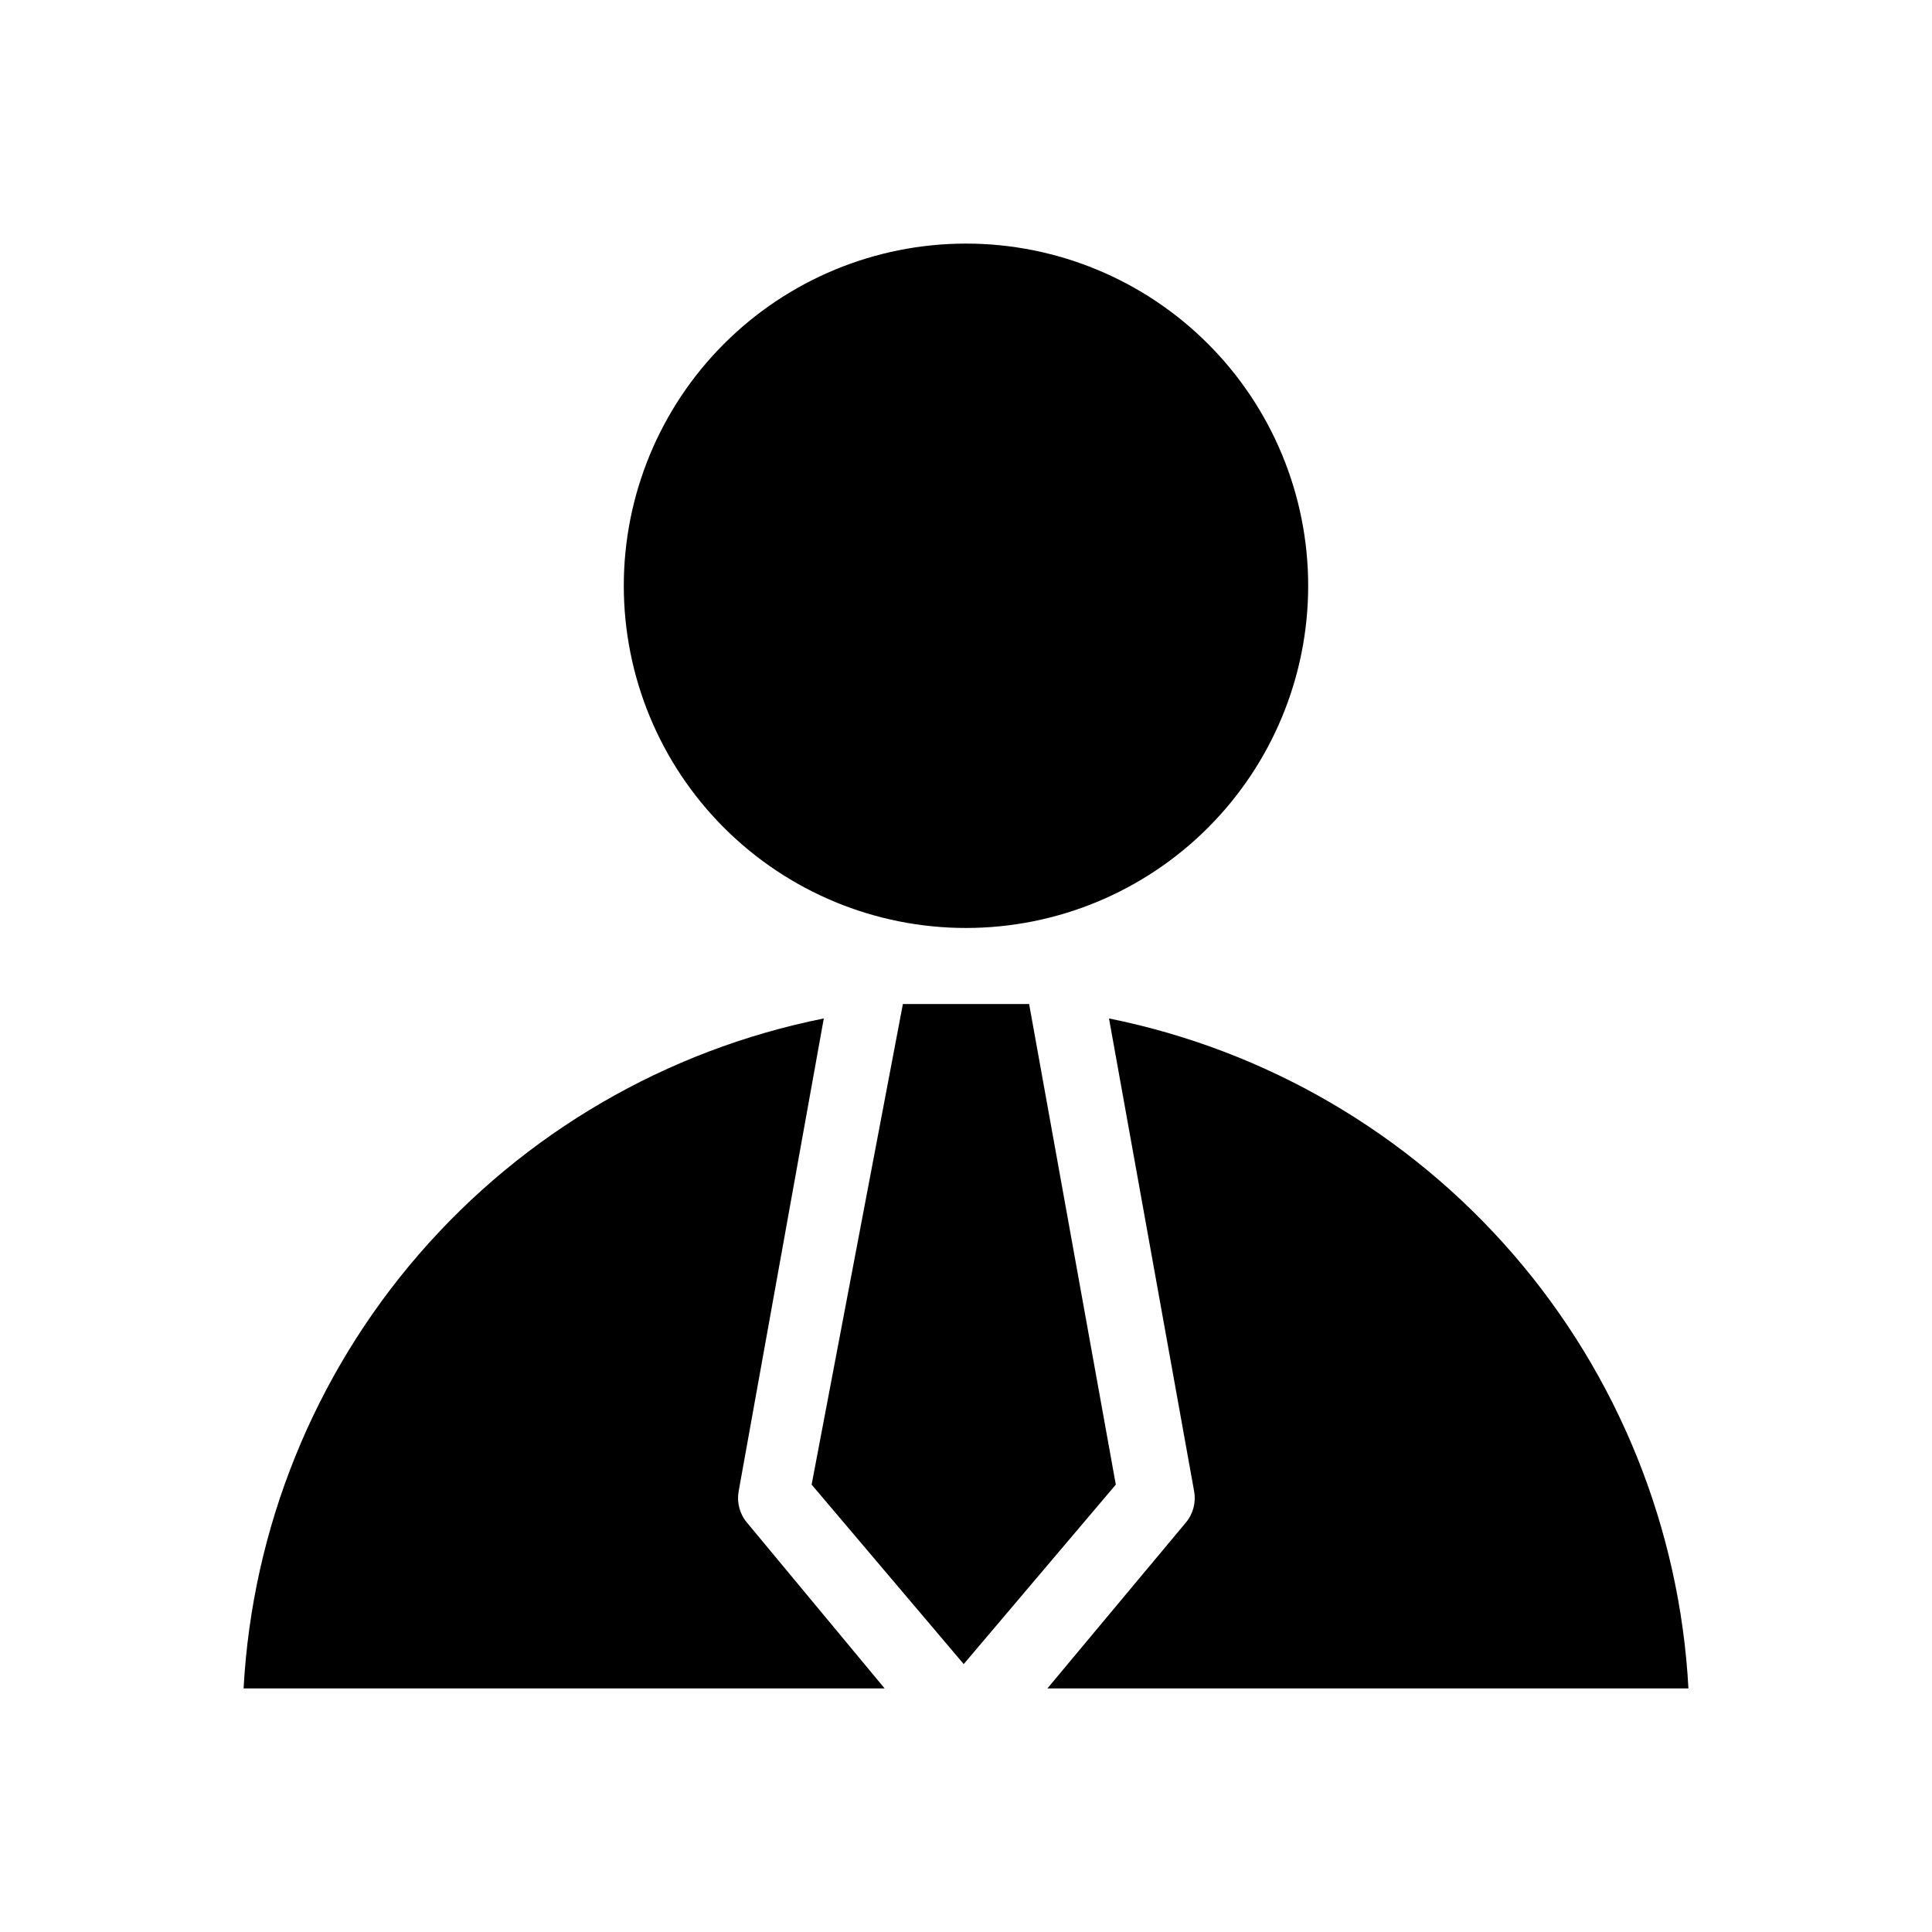
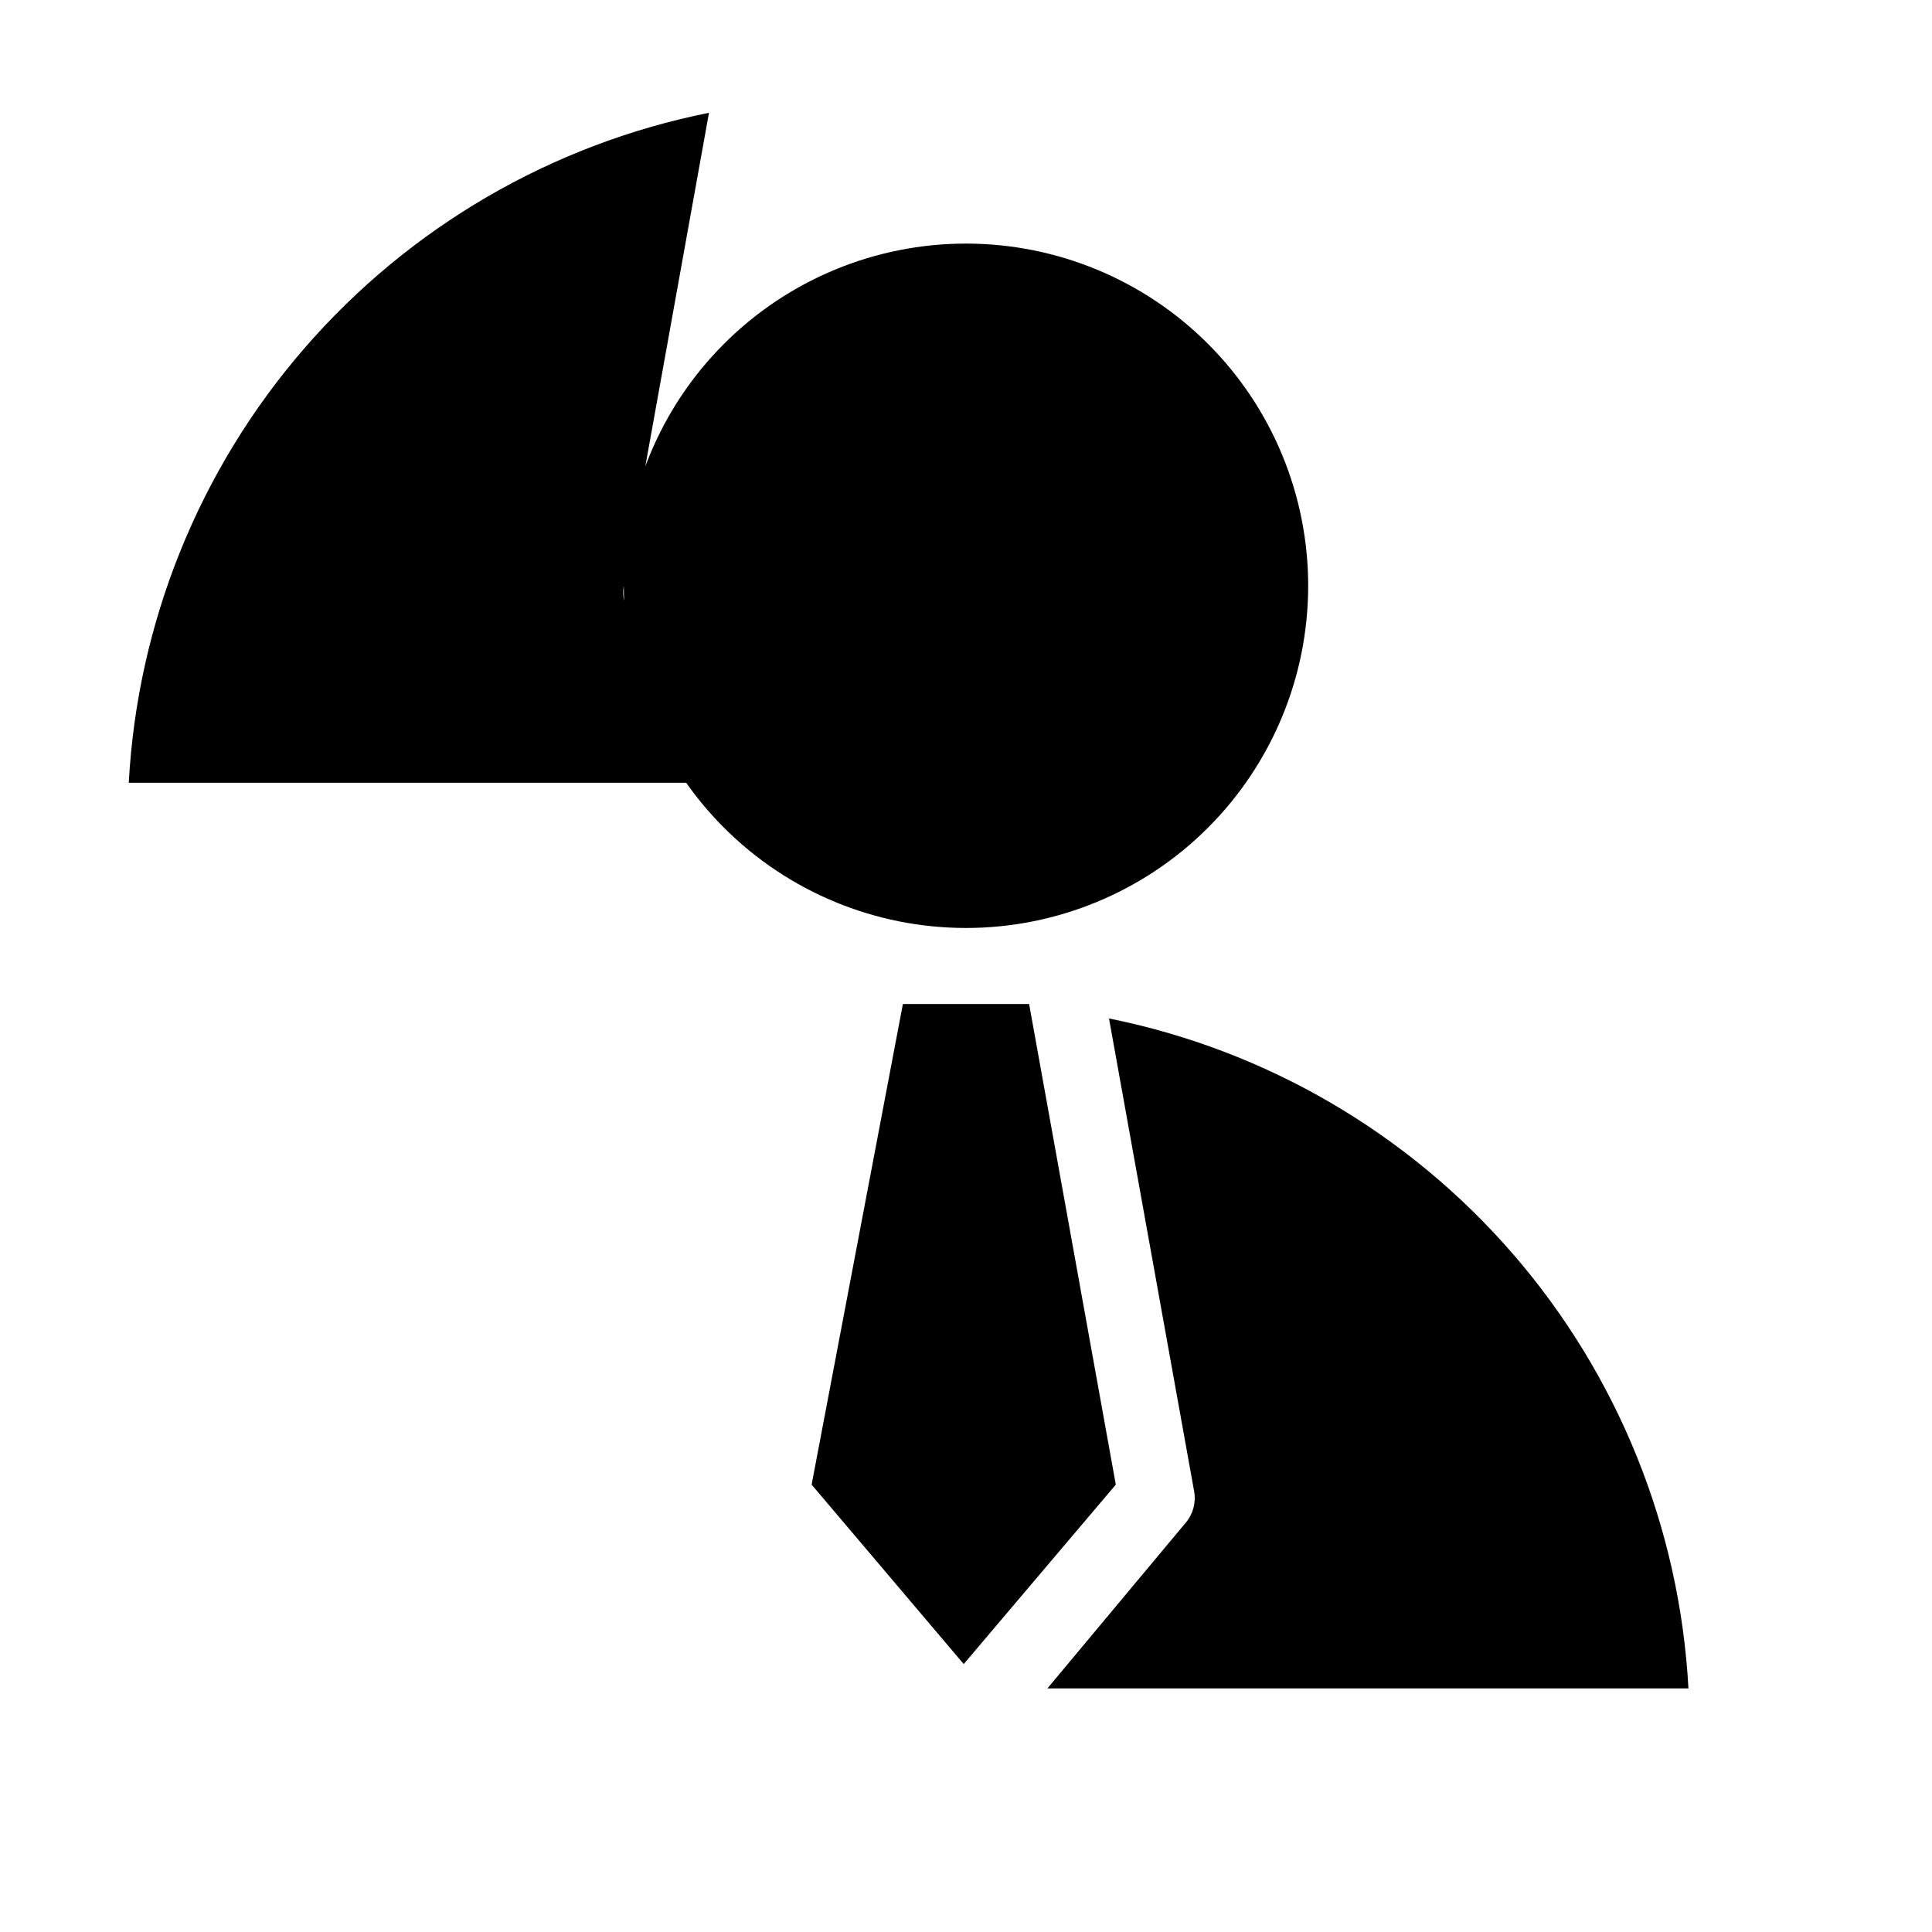
<svg xmlns="http://www.w3.org/2000/svg" fill="#000000" width="800px" height="800px" version="1.1" viewBox="144 144 512 512">
-   <path d="m591.45 591.45h-169.88l36.676-43.934v0.004c1.93-2.289 2.742-5.316 2.219-8.266l-22.57-125.35c41.656 8.383 79.344 30.375 107.14 62.512 27.797 32.137 44.125 72.602 46.418 115.03zm-191.45-181.37h16.727l22.973 127.36-40.305 47.559-40.305-47.559 24.184-127.36h16.727zm-90.688-110.84c0-24.055 9.555-47.121 26.562-64.125 17.008-17.008 40.07-26.562 64.125-26.562 24.051 0 47.117 9.555 64.121 26.562 17.008 17.004 26.562 40.07 26.562 64.125 0 24.051-9.555 47.117-26.562 64.121-17.004 17.008-40.07 26.562-64.121 26.562-24.055 0-47.117-9.555-64.125-26.562-17.008-17.004-26.562-40.07-26.562-64.121zm53 114.67-22.57 125.34c-0.523 2.949 0.289 5.977 2.219 8.266l36.473 43.93h-169.88c2.305-42.457 18.66-82.941 46.496-115.09 27.84-32.141 65.574-54.113 107.27-62.457z" />
+   <path d="m591.45 591.45h-169.88l36.676-43.934v0.004c1.93-2.289 2.742-5.316 2.219-8.266l-22.57-125.35c41.656 8.383 79.344 30.375 107.14 62.512 27.797 32.137 44.125 72.602 46.418 115.03zm-191.45-181.37h16.727l22.973 127.36-40.305 47.559-40.305-47.559 24.184-127.36h16.727zm-90.688-110.84c0-24.055 9.555-47.121 26.562-64.125 17.008-17.008 40.07-26.562 64.125-26.562 24.051 0 47.117 9.555 64.121 26.562 17.008 17.004 26.562 40.07 26.562 64.125 0 24.051-9.555 47.117-26.562 64.121-17.004 17.008-40.07 26.562-64.121 26.562-24.055 0-47.117-9.555-64.125-26.562-17.008-17.004-26.562-40.07-26.562-64.121zc-0.523 2.949 0.289 5.977 2.219 8.266l36.473 43.93h-169.88c2.305-42.457 18.66-82.941 46.496-115.09 27.84-32.141 65.574-54.113 107.27-62.457z" />
</svg>